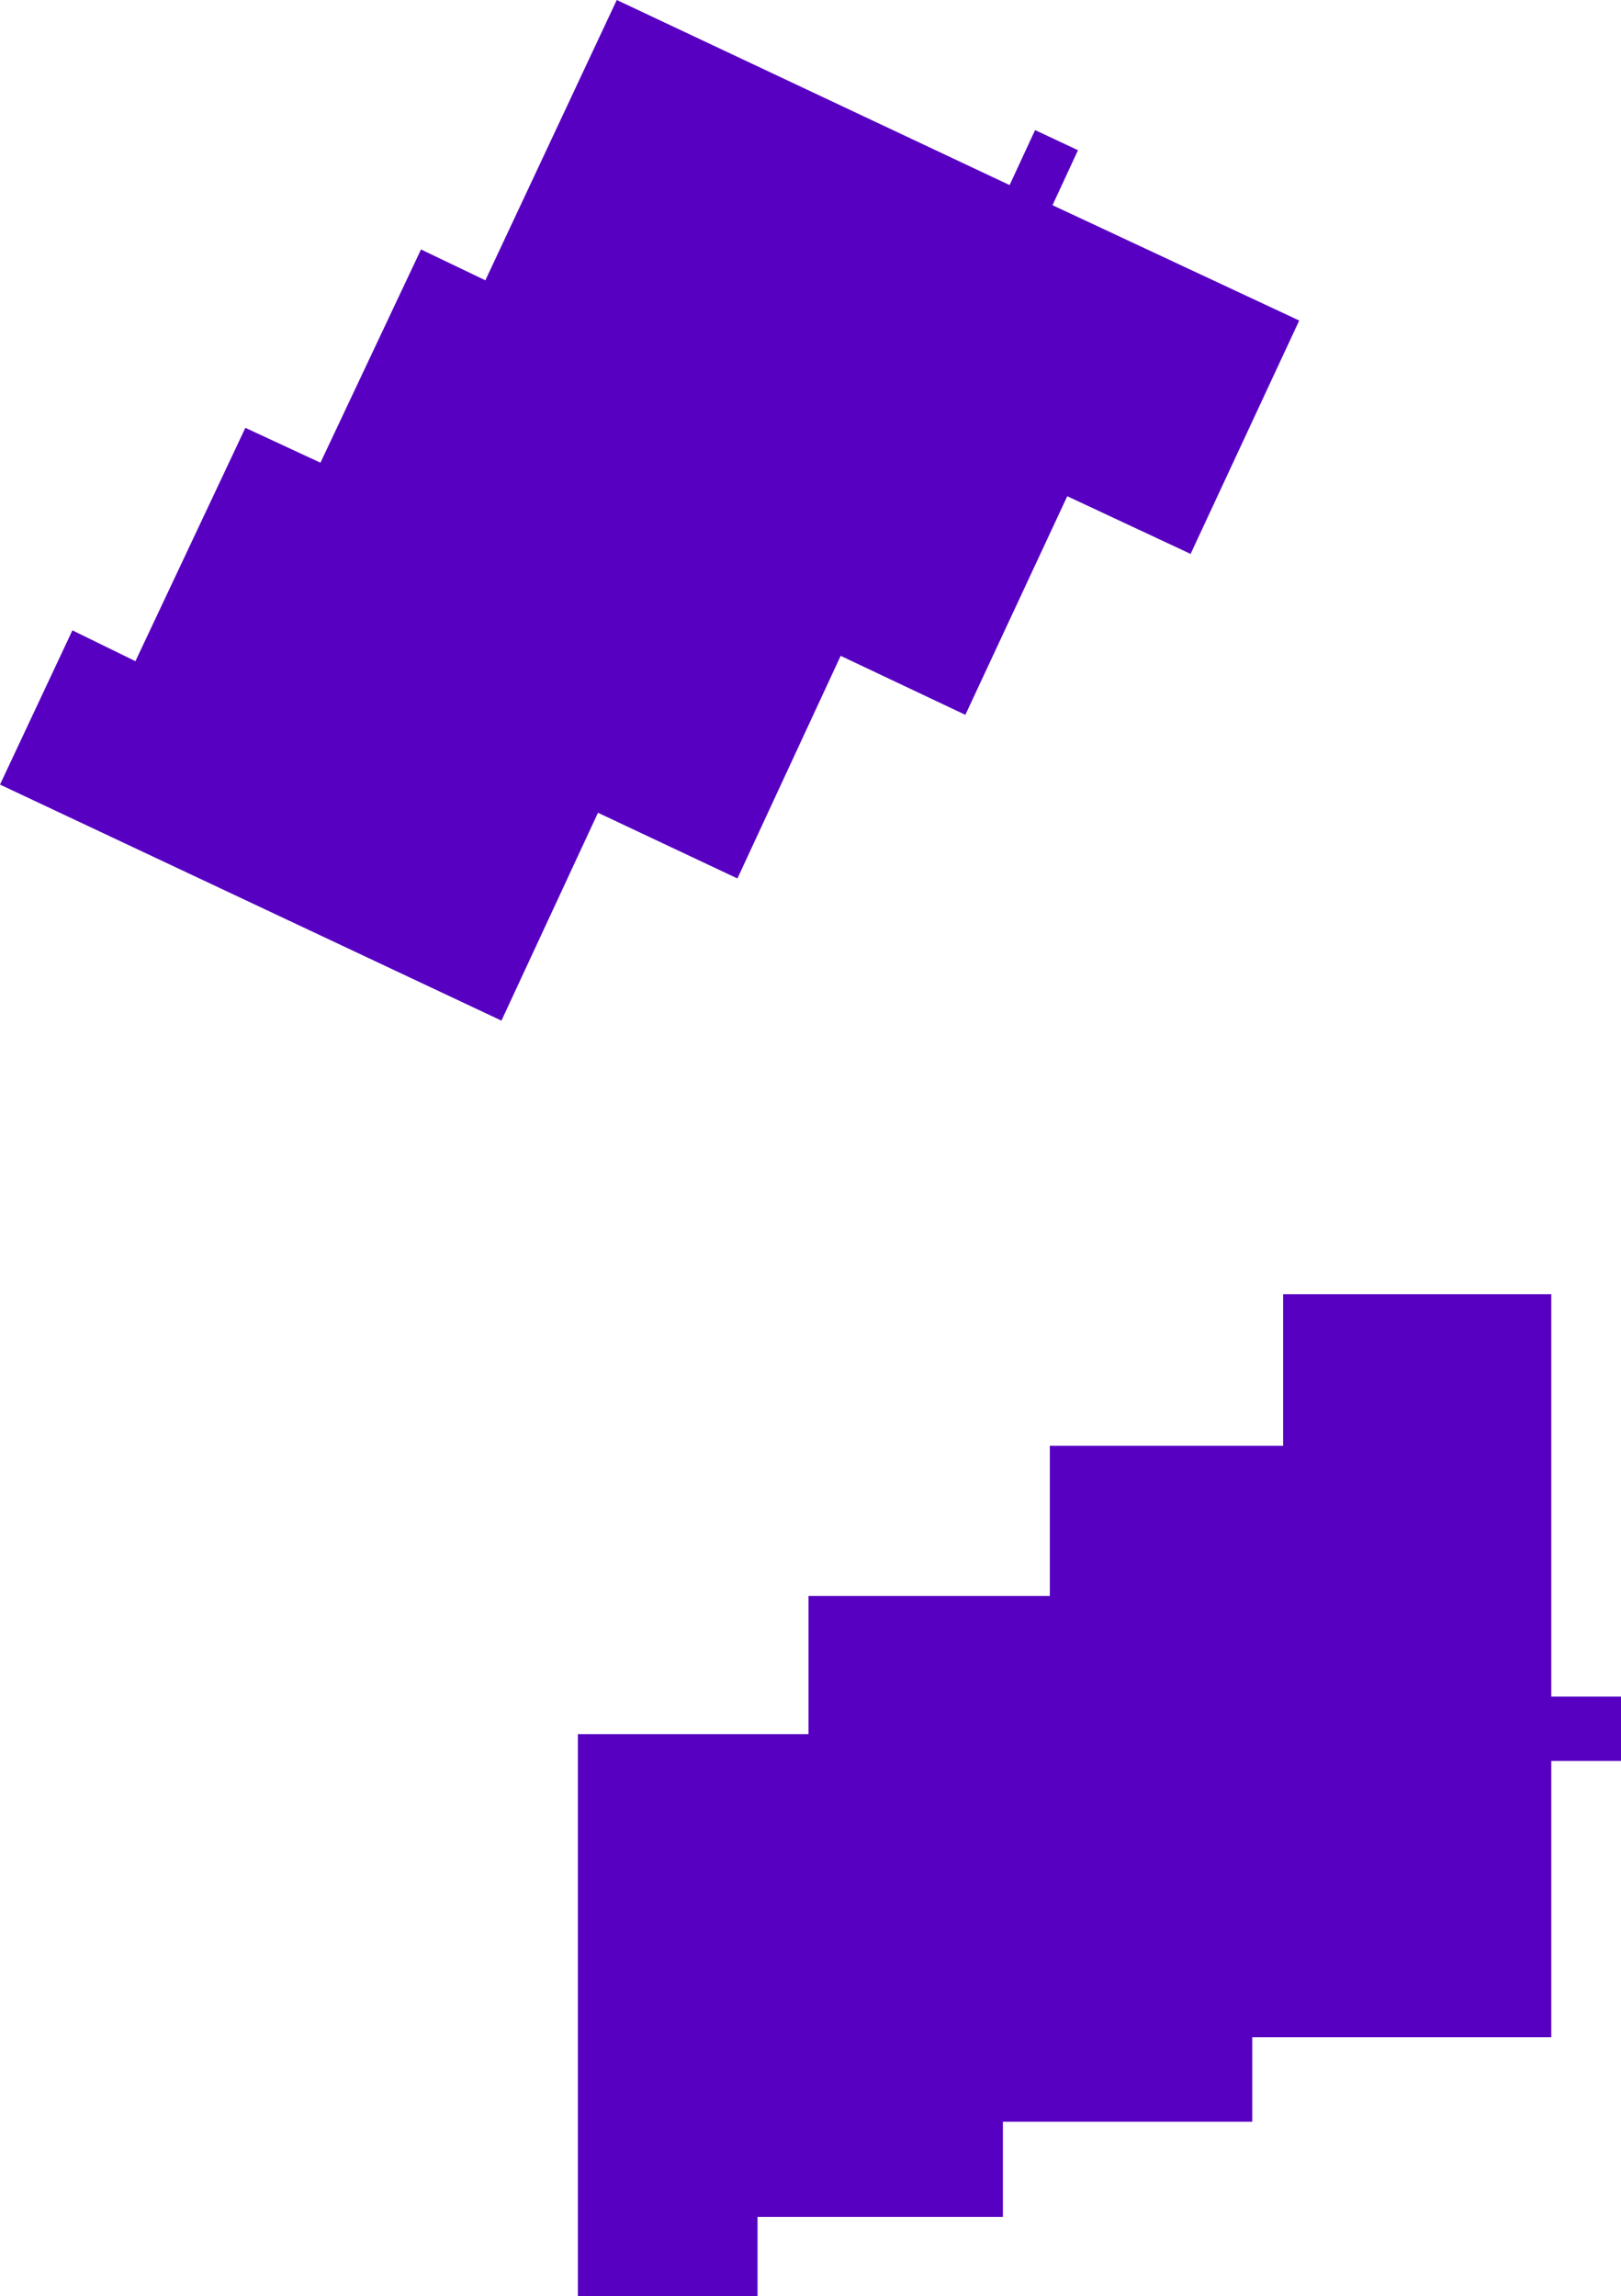
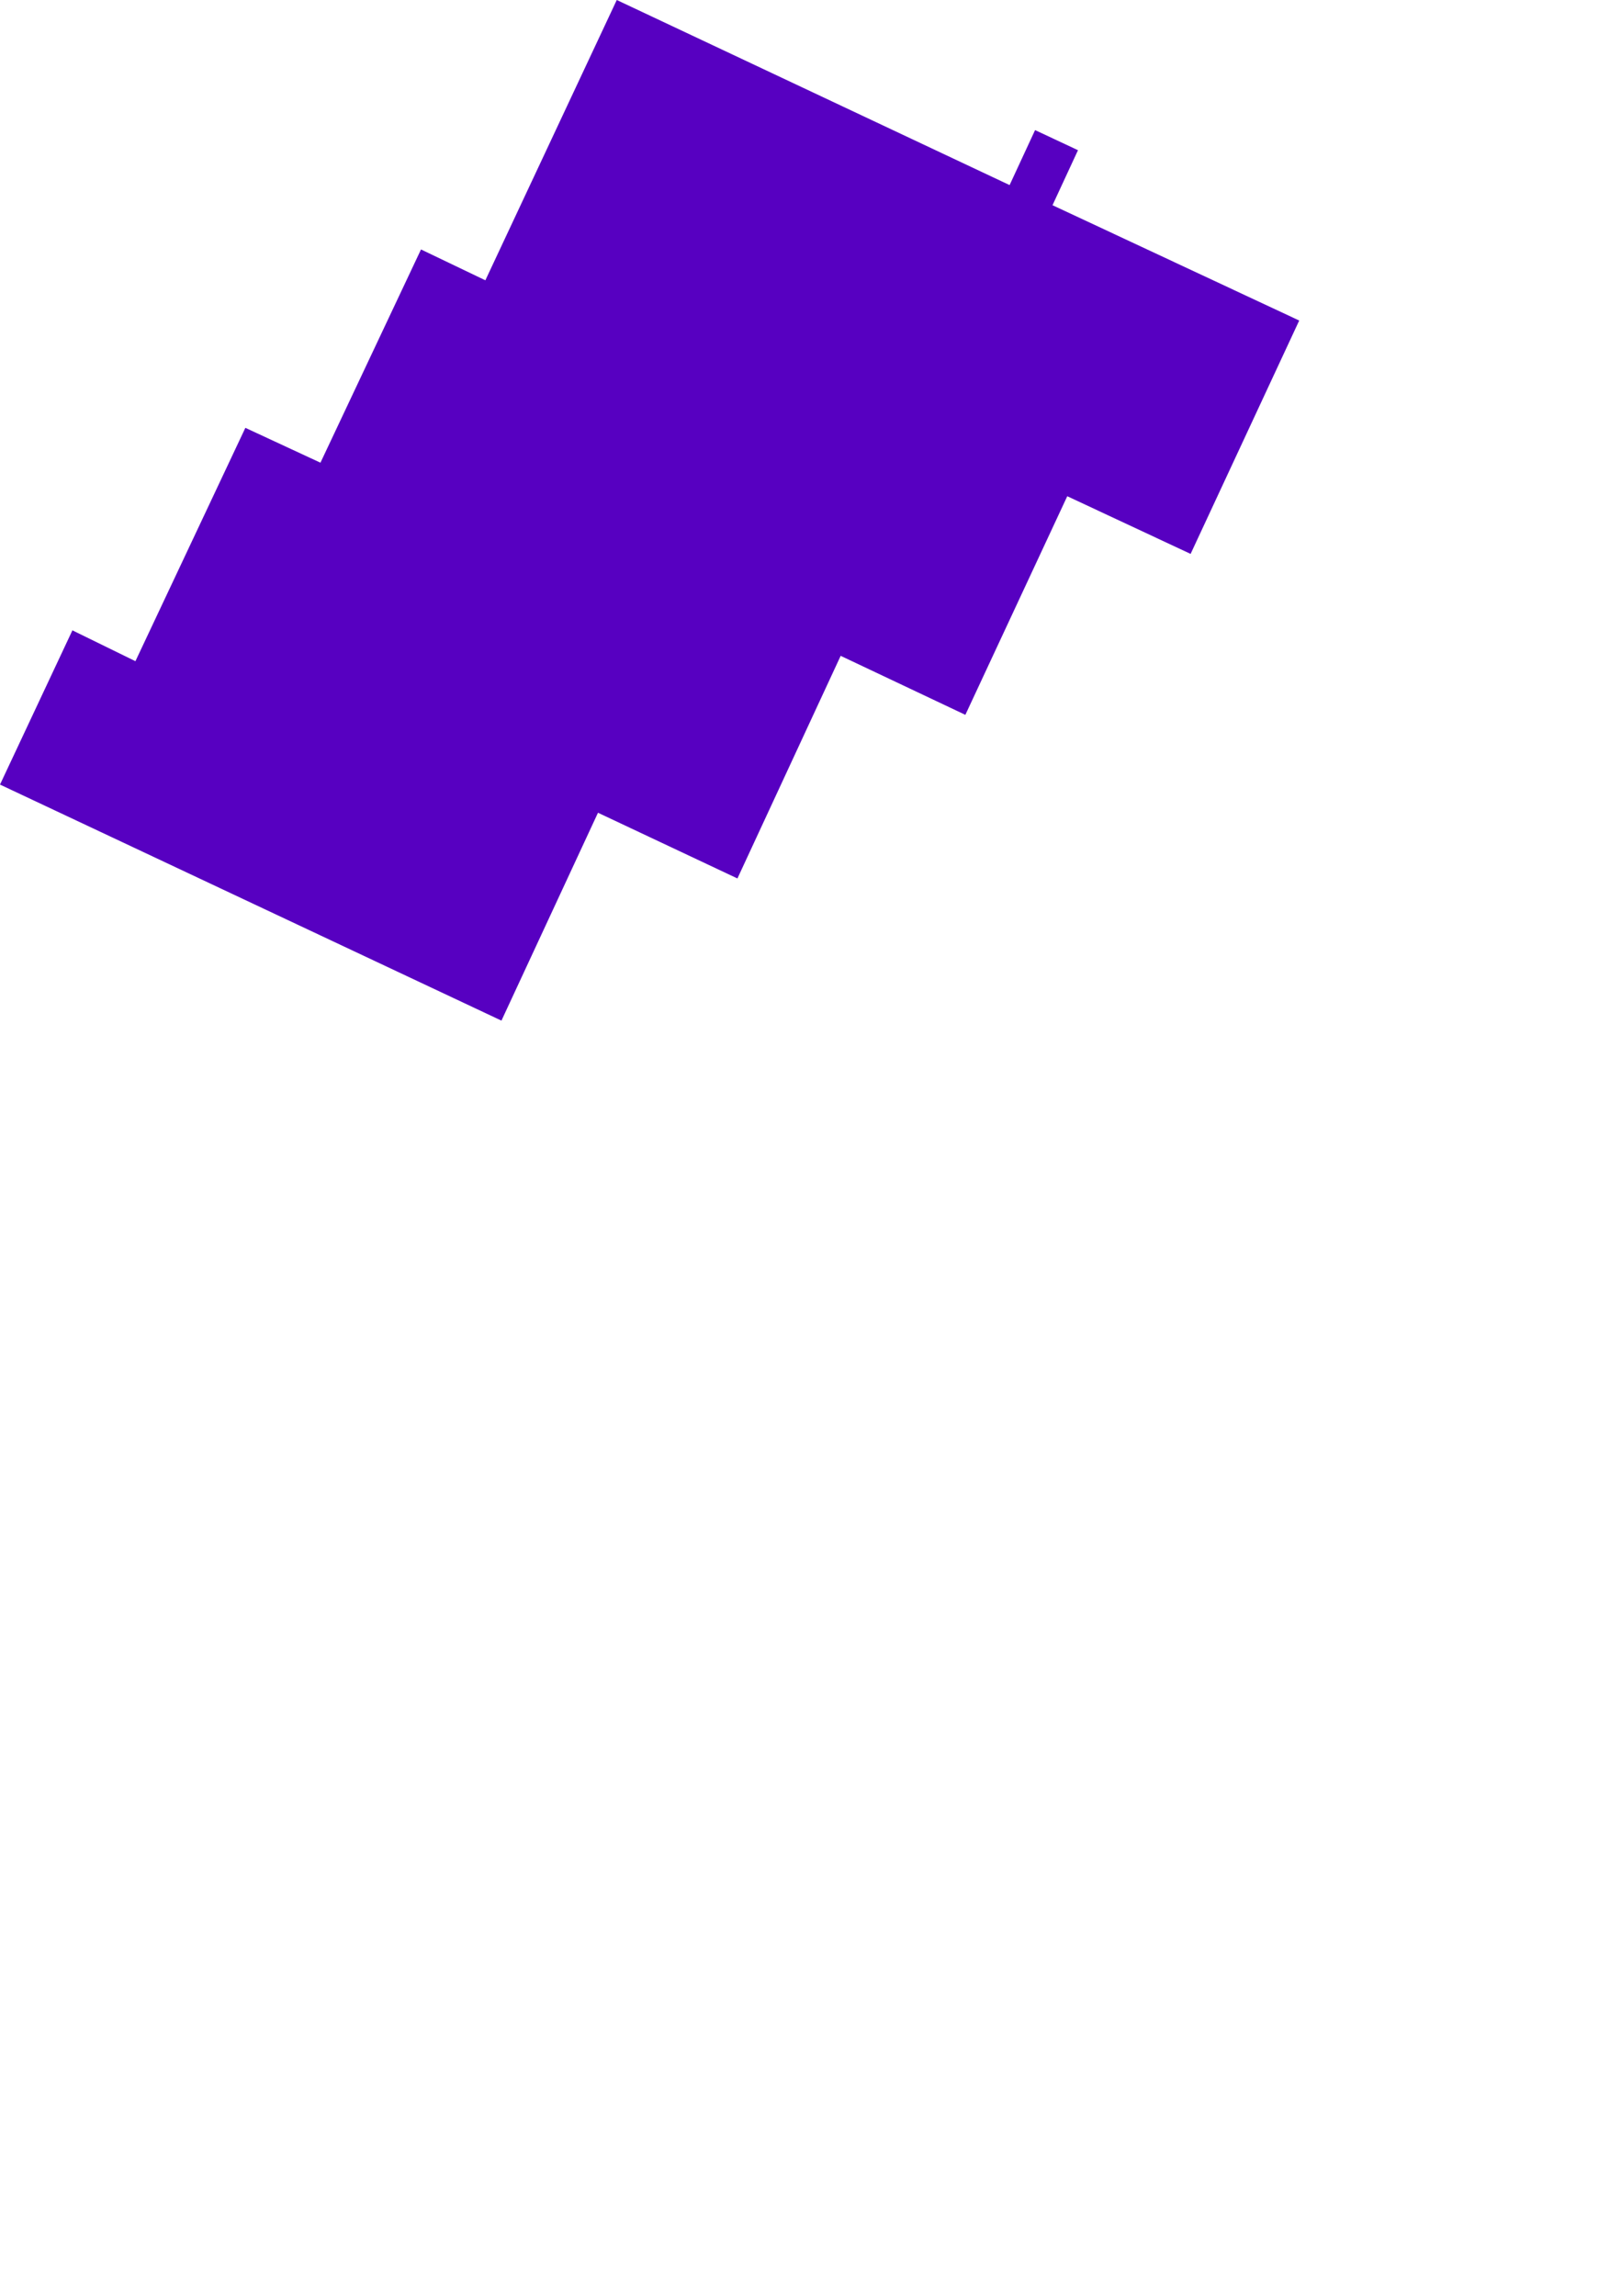
<svg xmlns="http://www.w3.org/2000/svg" version="1.1" id="Livello_1" x="0px" y="0px" viewBox="0 0 120.9 171.2" style="enable-background:new 0 0 120.9 171.2;" xml:space="preserve">
  <style type="text/css">
	.st0{fill-rule:evenodd;clip-rule:evenodd;fill:#5700C1;}
</style>
  <g>
    <g>
      <polyline class="st0" points="0,58.5 5.4,47 10.1,49.3 18.3,31.9 23.9,34.5 31.4,18.6 36.2,20.9 46,0 75.3,13.8 77.2,9.7     80.4,11.2 78.5,15.3 96.9,23.9 88.8,41.3 79.6,37 72,53.3 62.7,48.9 55,65.5 44.6,60.6 37.4,76.1 0,58.5   " />
-       <polyline class="st0" points="43.1,171.2 43.1,129.3 60.3,129.3 60.3,119 78.3,119 78.3,107.8 95.7,107.8 95.7,96.5 115.7,96.5     115.7,126.5 120.9,126.5 120.9,131.3 115.7,131.3 115.7,151.9 93.4,151.9 93.4,158.2 74.8,158.2 74.8,165.3 56.5,165.3     56.5,171.2 43.1,171.2   " />
    </g>
  </g>
</svg>